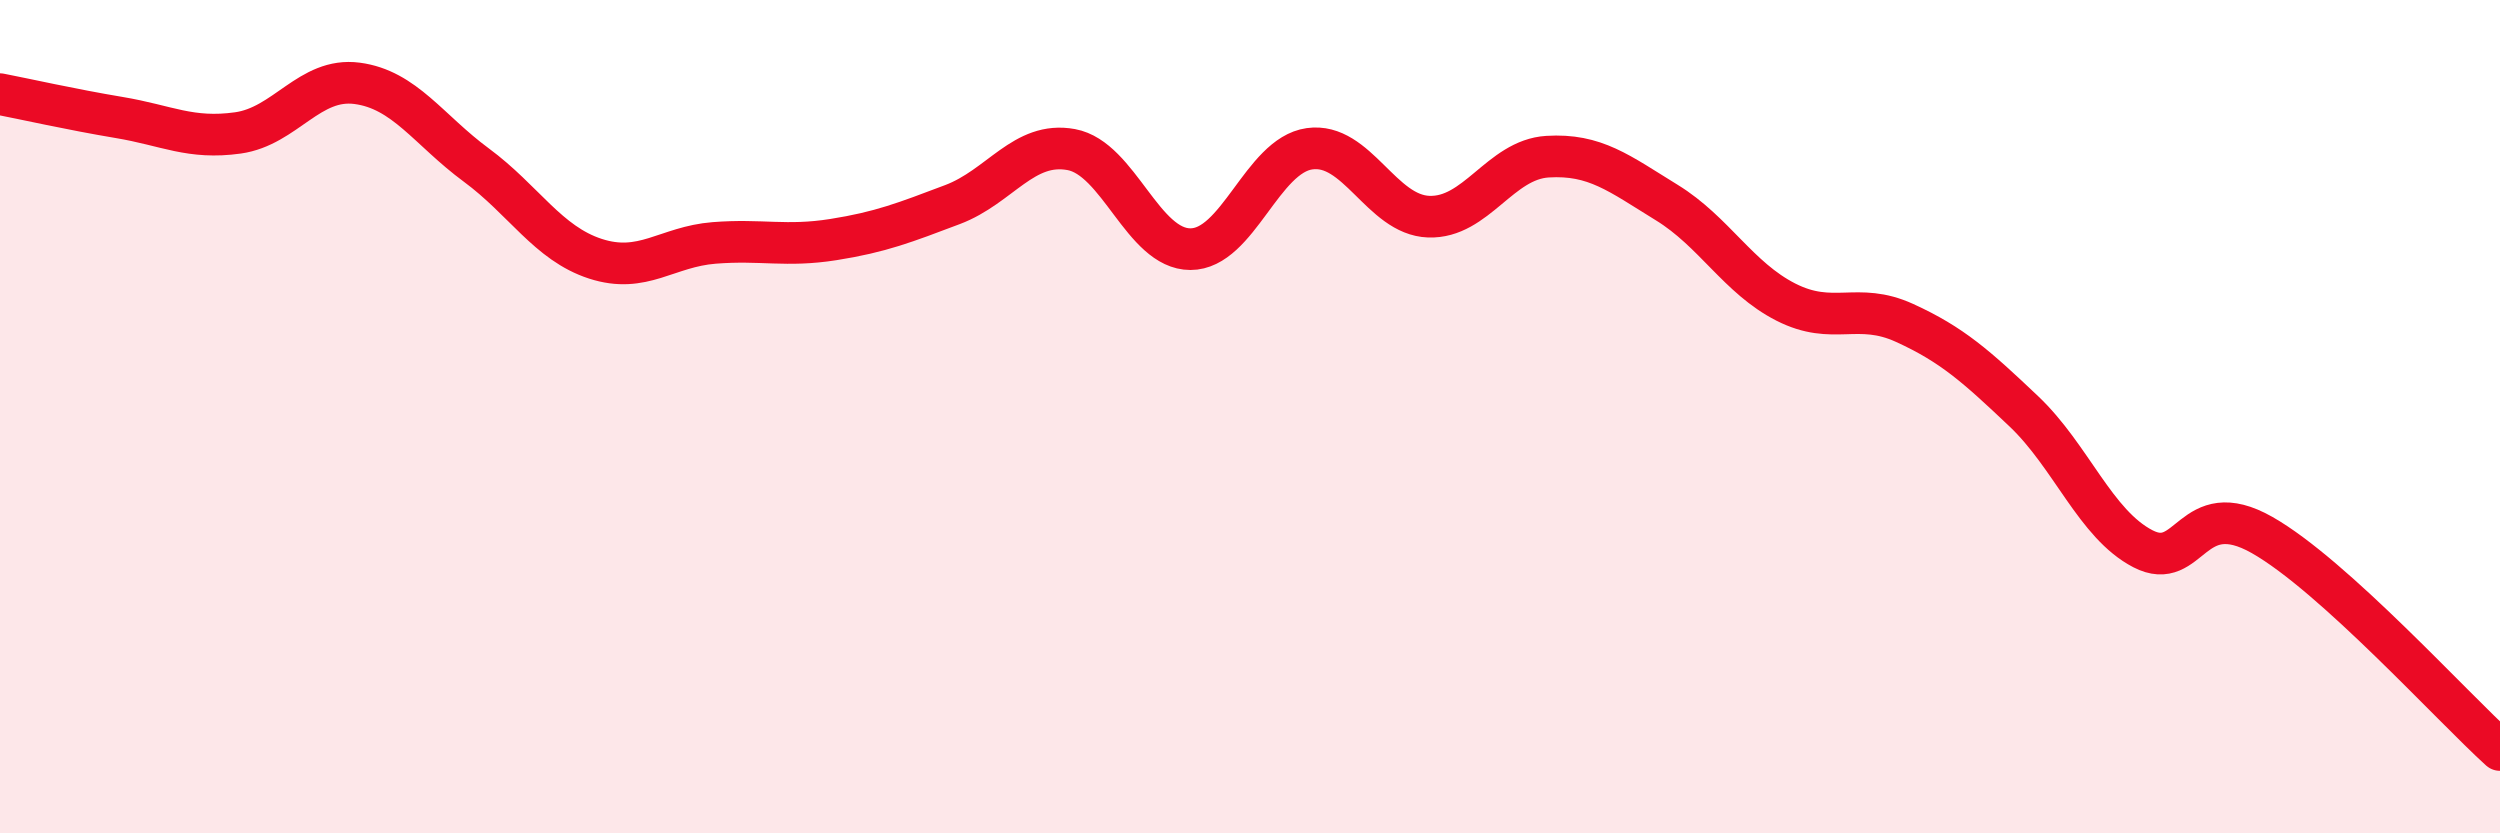
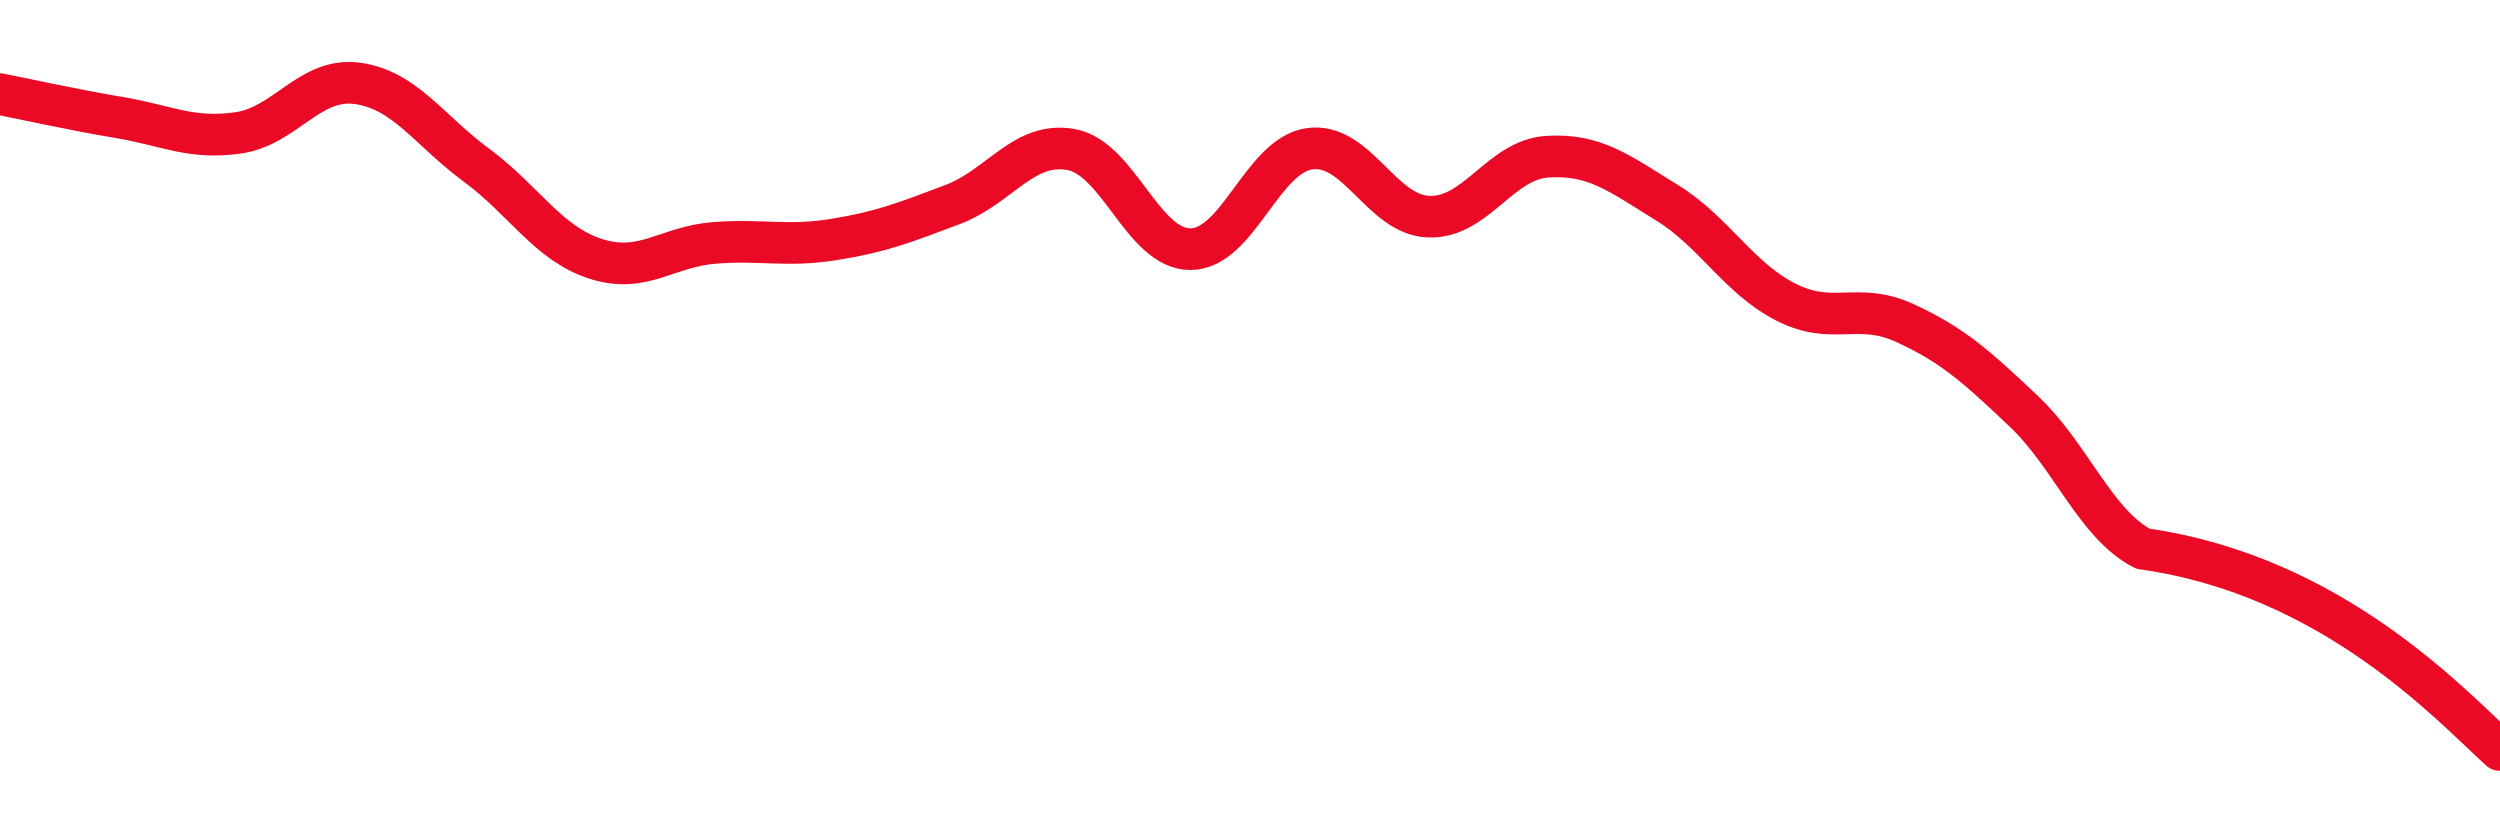
<svg xmlns="http://www.w3.org/2000/svg" width="60" height="20" viewBox="0 0 60 20">
-   <path d="M 0,2.26 C 0.57,2.37 1.72,2.63 2.86,2.82 C 4,3.01 4.57,3.35 5.71,3.19 C 6.85,3.03 7.43,1.85 8.57,2 C 9.71,2.15 10.29,3.12 11.43,3.96 C 12.57,4.8 13.15,5.84 14.29,6.21 C 15.43,6.58 16,5.92 17.14,5.83 C 18.28,5.74 18.86,5.93 20,5.75 C 21.14,5.57 21.72,5.34 22.86,4.91 C 24,4.48 24.57,3.38 25.71,3.59 C 26.85,3.8 27.43,5.98 28.57,5.98 C 29.71,5.98 30.29,3.73 31.43,3.57 C 32.57,3.41 33.15,5.16 34.29,5.2 C 35.43,5.24 36,3.83 37.14,3.76 C 38.28,3.69 38.86,4.16 40,4.86 C 41.14,5.56 41.72,6.67 42.86,7.25 C 44,7.83 44.57,7.23 45.71,7.75 C 46.85,8.27 47.43,8.79 48.57,9.87 C 49.71,10.95 50.29,12.58 51.43,13.17 C 52.57,13.76 52.58,11.87 54.29,12.84 C 56,13.81 58.86,16.97 60,18L60 20L0 20Z" fill="#EB0A25" opacity="0.1" stroke-linecap="round" stroke-linejoin="round" />
-   <path d="M 0,2.26 C 0.57,2.37 1.72,2.63 2.86,2.82 C 4,3.01 4.57,3.35 5.71,3.19 C 6.85,3.03 7.43,1.85 8.57,2 C 9.71,2.15 10.29,3.12 11.43,3.96 C 12.57,4.8 13.15,5.84 14.29,6.21 C 15.43,6.58 16,5.92 17.14,5.83 C 18.28,5.74 18.86,5.93 20,5.75 C 21.14,5.57 21.72,5.34 22.86,4.91 C 24,4.48 24.57,3.38 25.71,3.59 C 26.85,3.8 27.43,5.98 28.57,5.98 C 29.71,5.98 30.29,3.73 31.43,3.57 C 32.57,3.41 33.15,5.16 34.29,5.2 C 35.43,5.24 36,3.83 37.14,3.76 C 38.28,3.69 38.86,4.16 40,4.86 C 41.14,5.56 41.72,6.67 42.86,7.25 C 44,7.83 44.57,7.23 45.71,7.75 C 46.85,8.27 47.43,8.79 48.57,9.87 C 49.71,10.95 50.29,12.58 51.43,13.17 C 52.57,13.76 52.58,11.87 54.29,12.84 C 56,13.81 58.86,16.97 60,18" stroke="#EB0A25" stroke-width="1" fill="none" stroke-linecap="round" stroke-linejoin="round" />
+   <path d="M 0,2.26 C 0.57,2.37 1.72,2.63 2.86,2.82 C 4,3.01 4.57,3.35 5.71,3.19 C 6.85,3.03 7.43,1.85 8.57,2 C 9.71,2.15 10.29,3.12 11.43,3.96 C 12.57,4.8 13.15,5.84 14.29,6.21 C 15.43,6.58 16,5.92 17.14,5.83 C 18.28,5.74 18.86,5.93 20,5.75 C 21.14,5.57 21.72,5.34 22.86,4.91 C 24,4.48 24.57,3.38 25.71,3.59 C 26.85,3.8 27.43,5.98 28.57,5.98 C 29.71,5.98 30.29,3.73 31.43,3.57 C 32.57,3.41 33.15,5.16 34.29,5.2 C 35.43,5.24 36,3.83 37.14,3.76 C 38.28,3.69 38.86,4.16 40,4.86 C 41.14,5.56 41.72,6.67 42.86,7.25 C 44,7.83 44.57,7.23 45.71,7.75 C 46.85,8.27 47.43,8.79 48.57,9.87 C 49.71,10.95 50.29,12.58 51.43,13.17 C 56,13.81 58.86,16.97 60,18" stroke="#EB0A25" stroke-width="1" fill="none" stroke-linecap="round" stroke-linejoin="round" />
</svg>